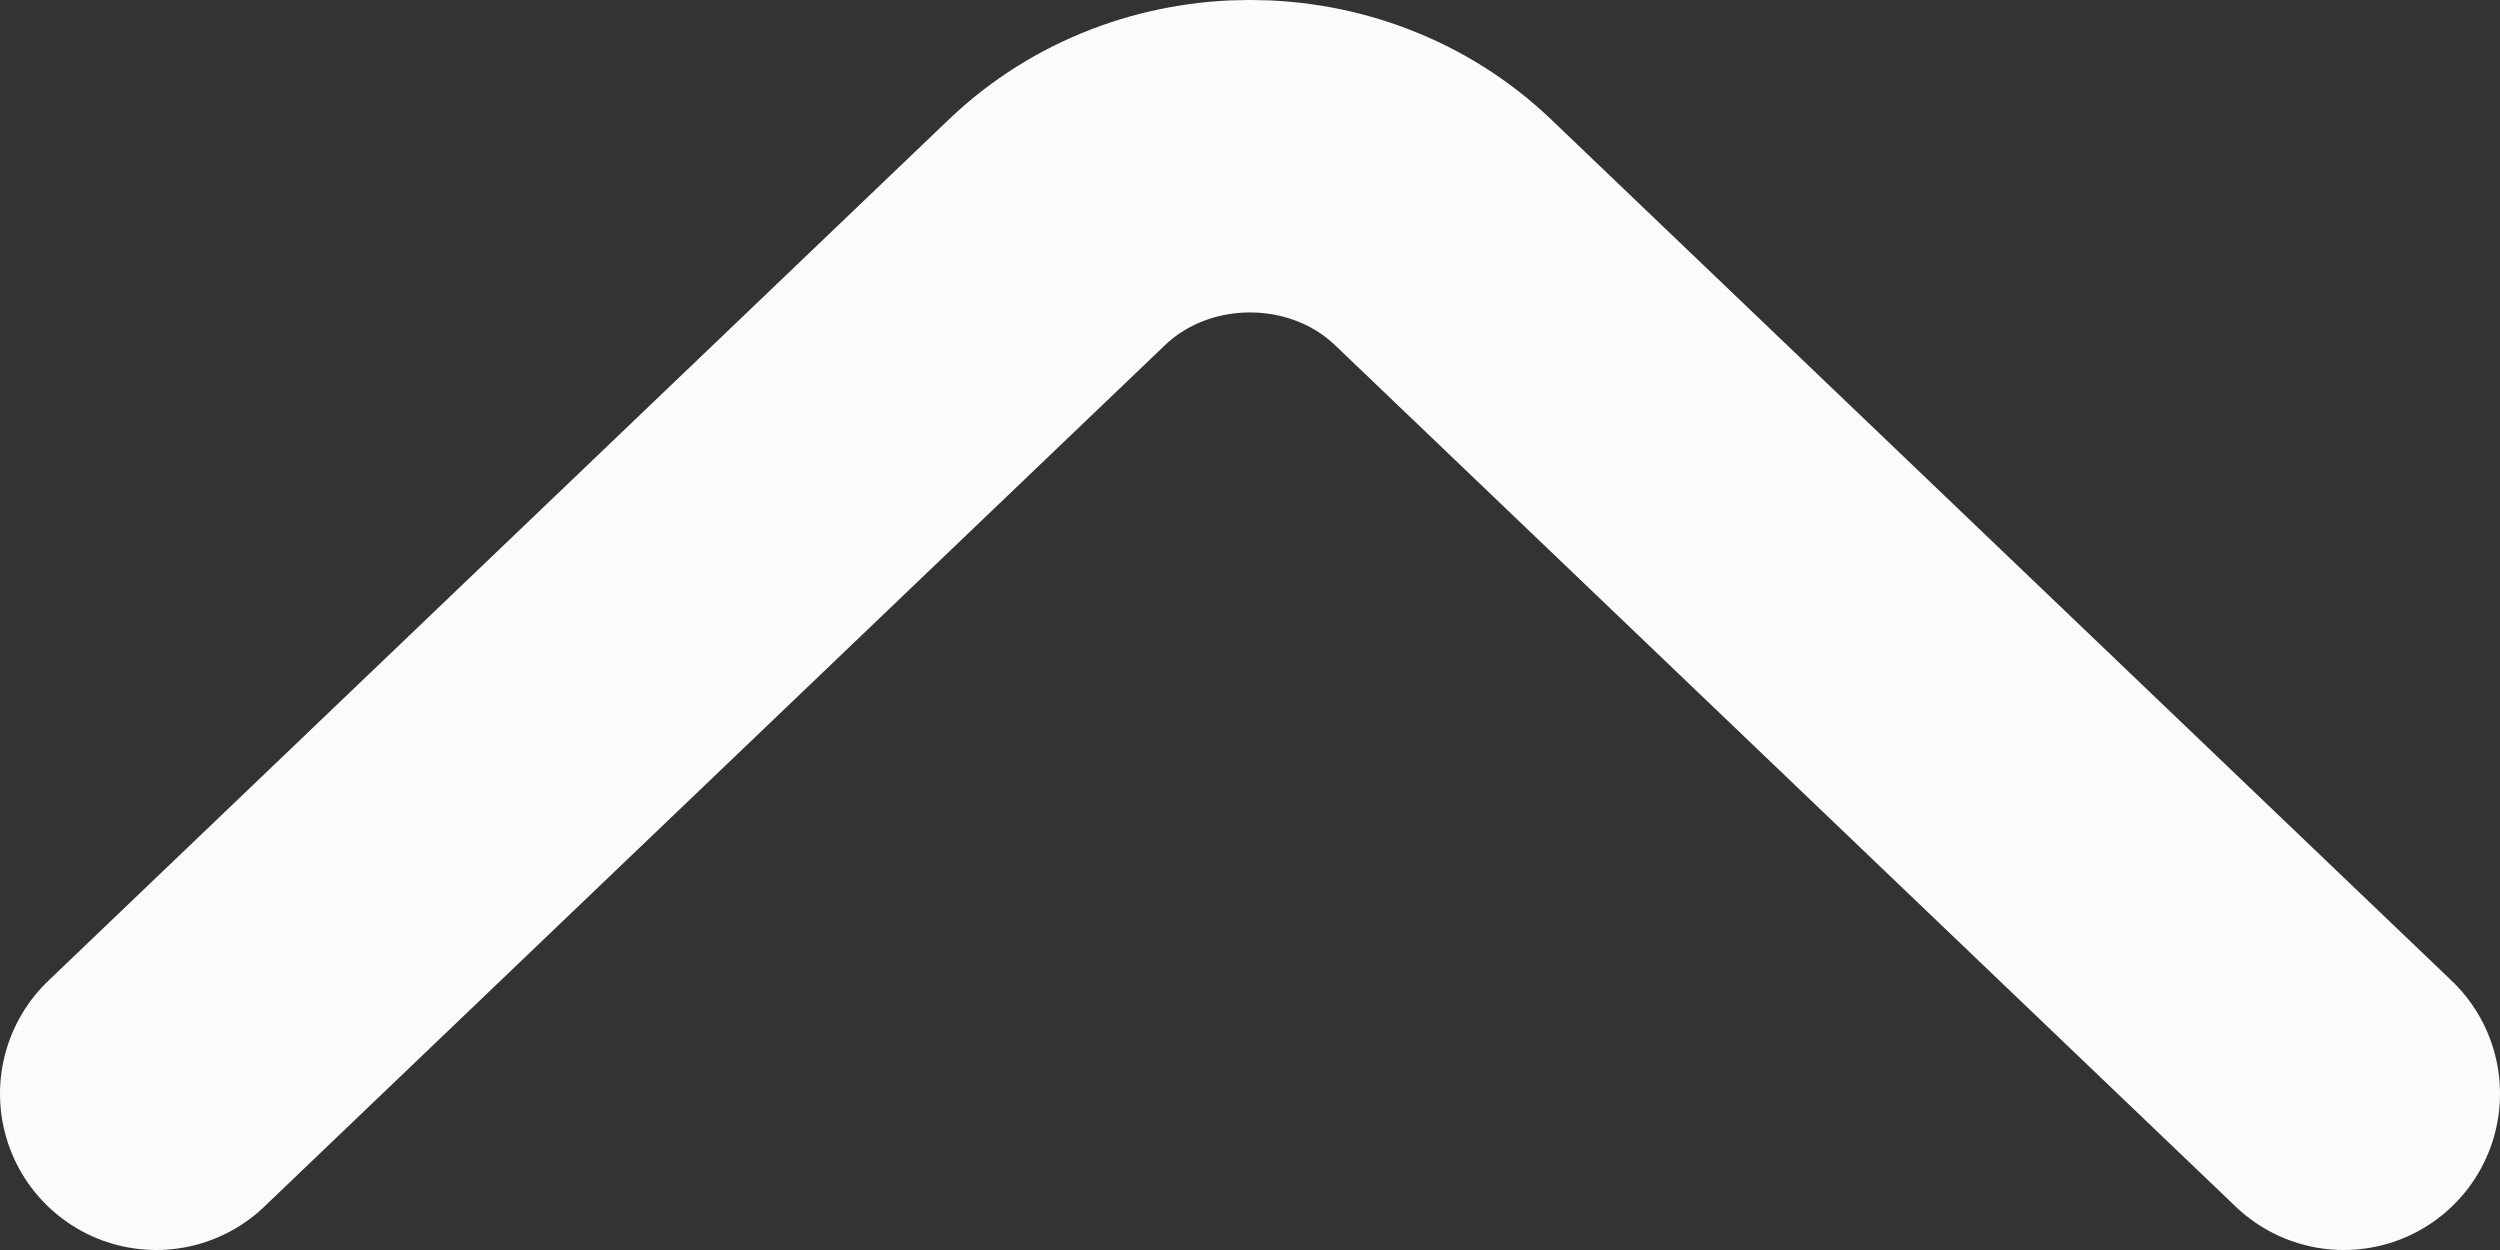
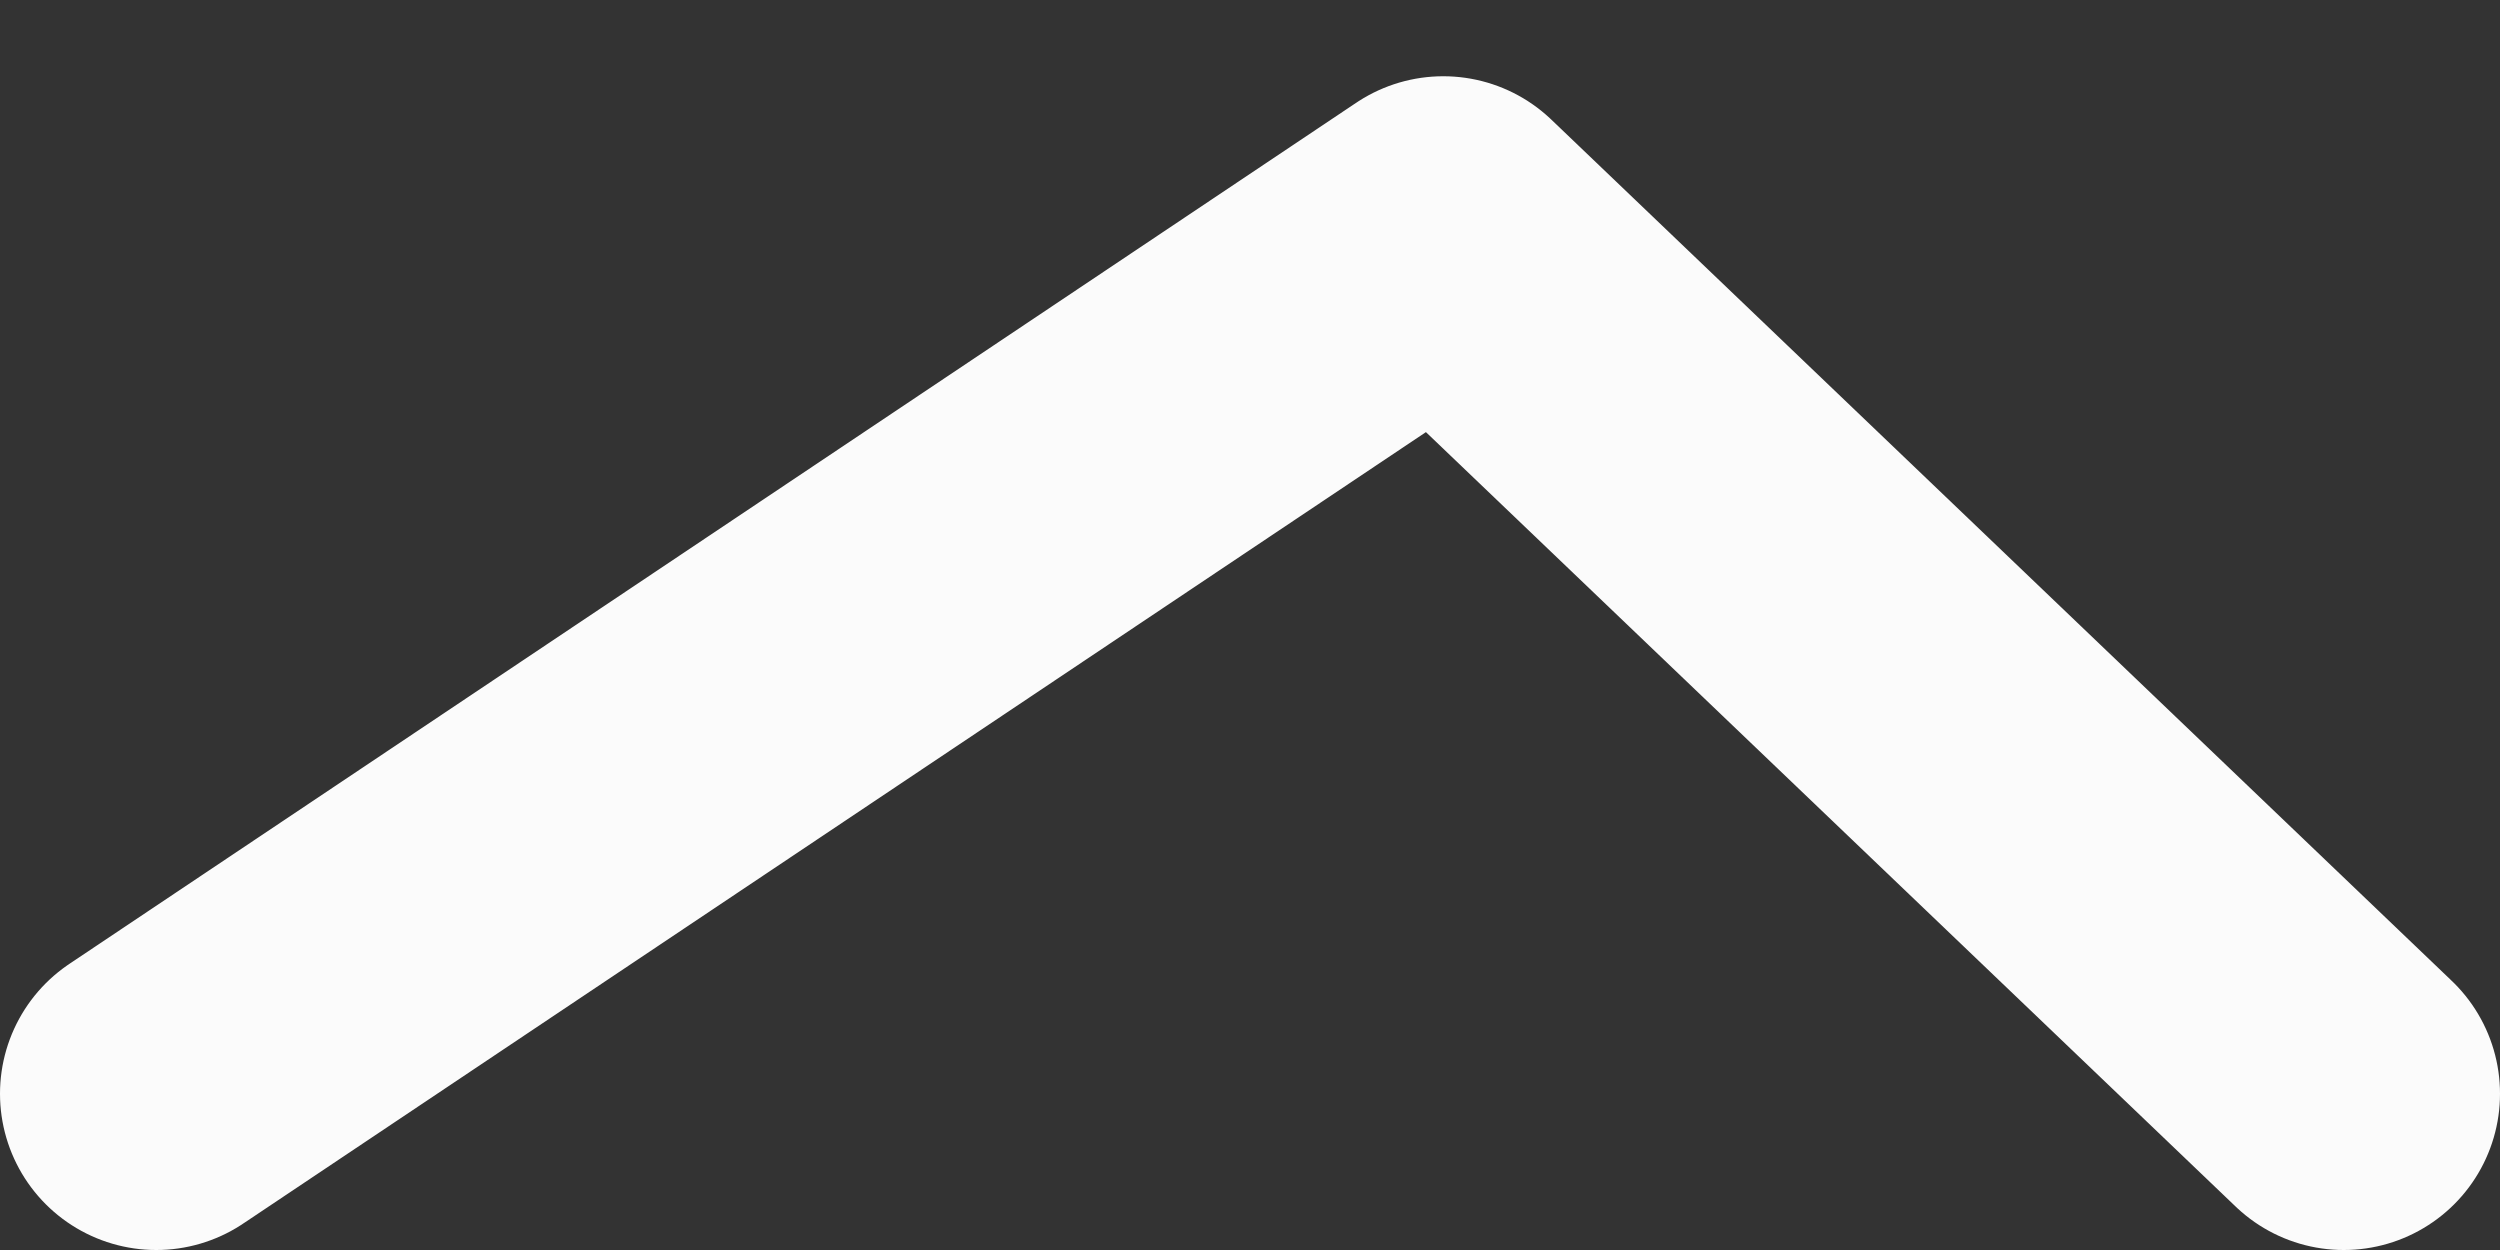
<svg xmlns="http://www.w3.org/2000/svg" width="16" height="8" viewBox="0 0 16 8" fill="none">
  <rect x="0" y="0" width="16" height="8" fill="#333333" stroke="none" />
-   <path d="M15 7L9.237 1.488C8.557 0.837 7.443 0.837 6.763 1.488L1 7" stroke="#FBFBFB" stroke-width="2" stroke-miterlimit="10" stroke-linecap="round" stroke-linejoin="round" />
+   <path d="M15 7L9.237 1.488L1 7" stroke="#FBFBFB" stroke-width="2" stroke-miterlimit="10" stroke-linecap="round" stroke-linejoin="round" />
</svg>